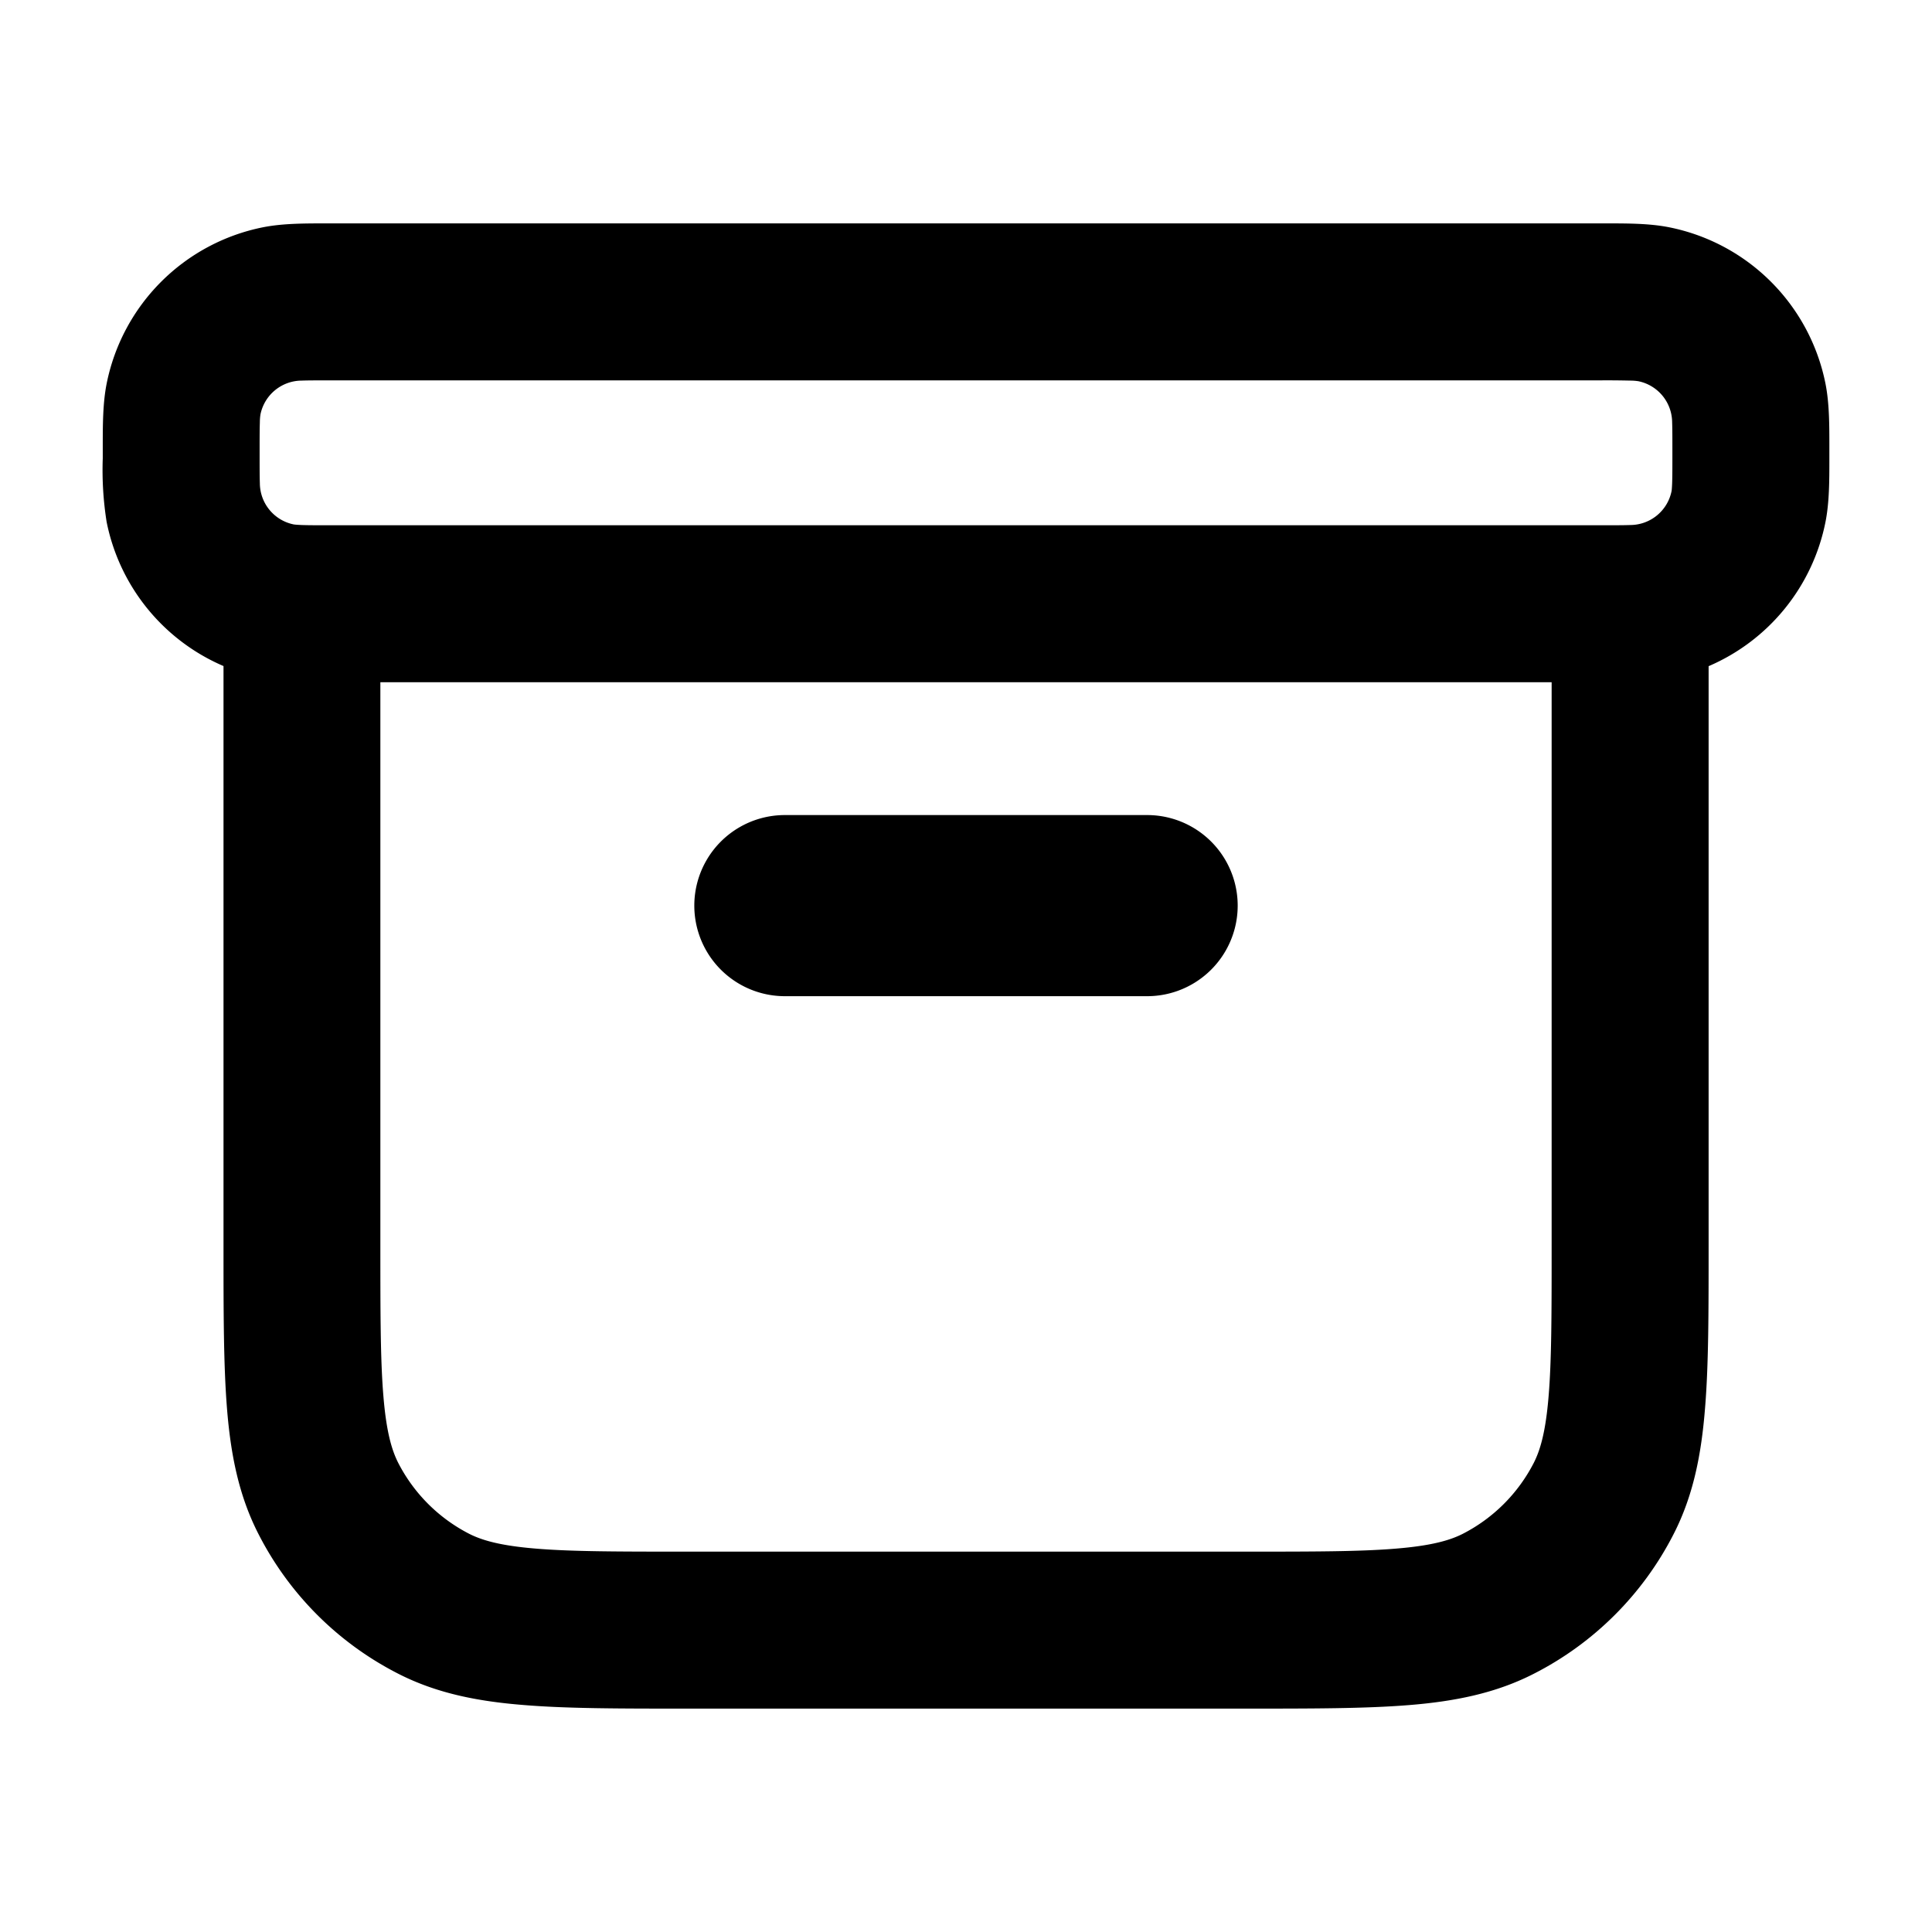
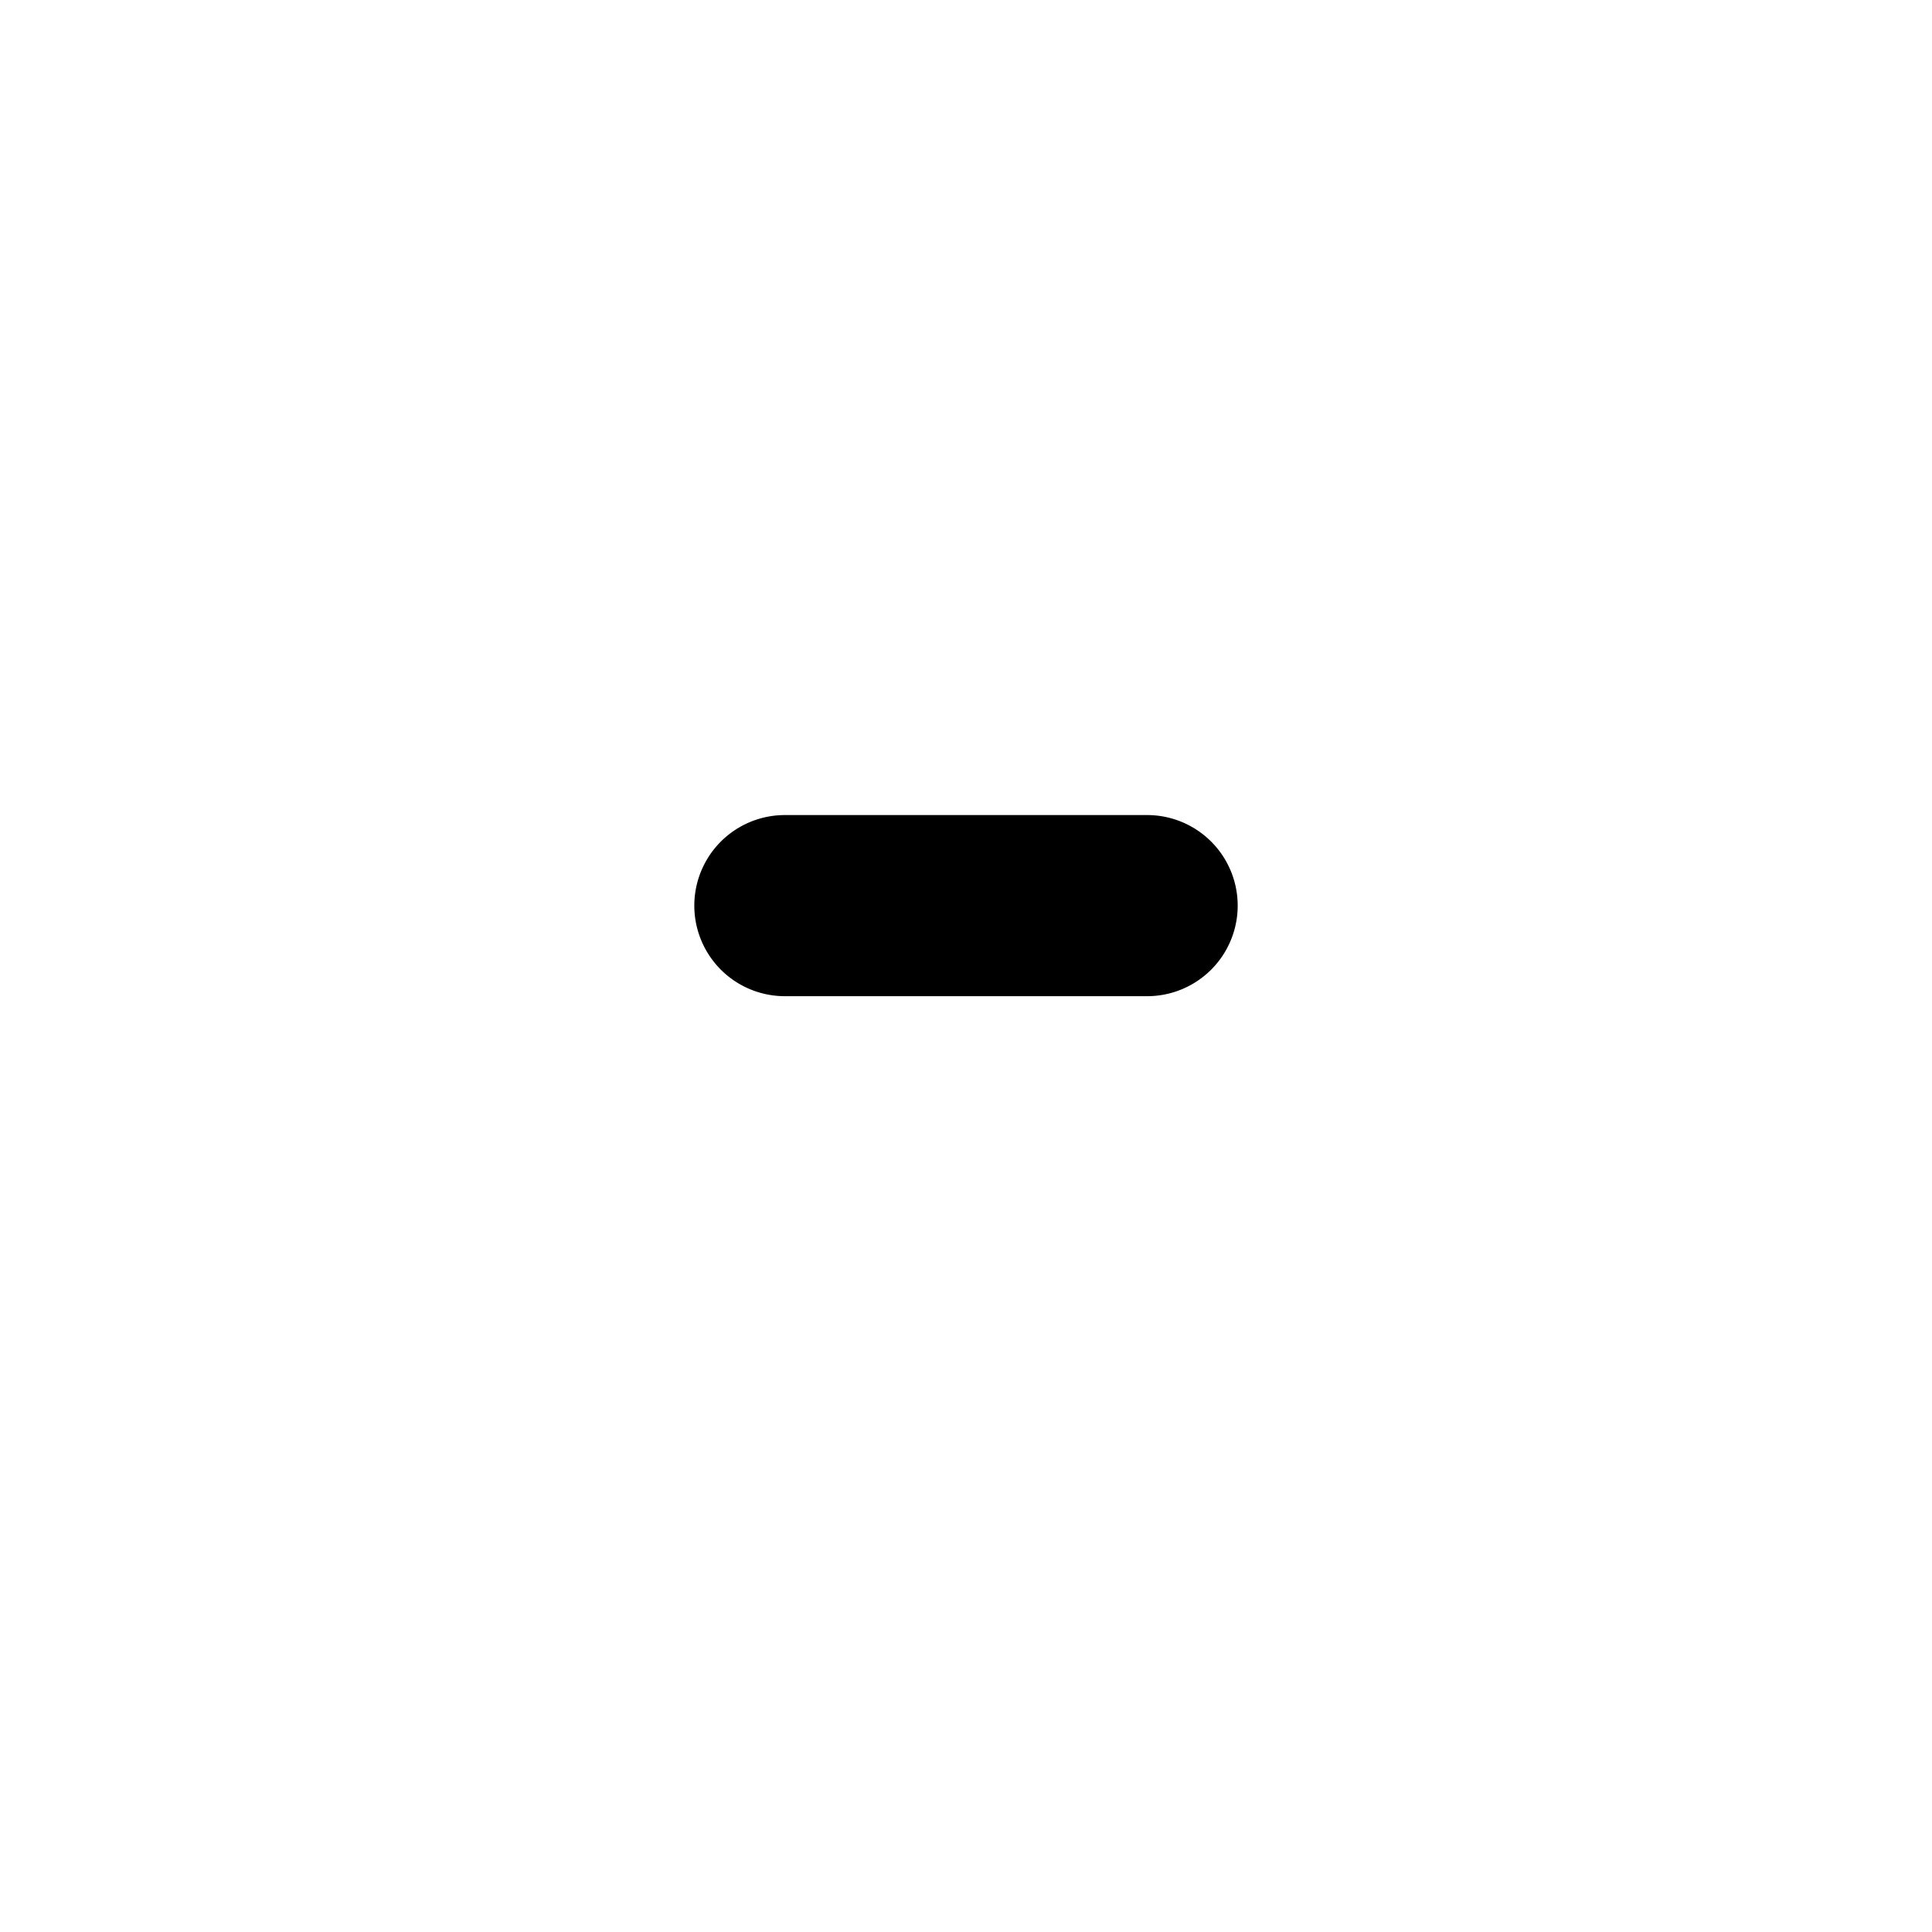
<svg xmlns="http://www.w3.org/2000/svg" width="16" height="16" fill="none">
  <path d="M6.5 6.75a.75.75 0 0 0 0 1.5h3a.75.75 0 1 0 0-1.5h-3Z" fill="#000" />
-   <path d="M2.704 1.85h10.592c.185 0 .364 0 .526.032a1.65 1.65 0 0 1 1.296 1.296c.032.162.032.34.032.526v.092c0 .185 0 .364-.032.526a1.65 1.65 0 0 1-.968 1.195v4.81c0 .537 0 .98-.03 1.34-.03.373-.095.715-.259 1.036a2.65 2.65 0 0 1-1.158 1.158c-.32.164-.663.23-1.037.26-.36.029-.802.029-1.34.029H5.674c-.537 0-.98 0-1.34-.03-.373-.03-.715-.095-1.036-.259a2.65 2.65 0 0 1-1.158-1.158c-.164-.32-.23-.663-.26-1.037-.029-.36-.029-.802-.029-1.34v-4.81a1.65 1.65 0 0 1-.968-1.194 2.745 2.745 0 0 1-.032-.526v-.092c0-.185 0-.364.032-.526a1.65 1.65 0 0 1 1.296-1.296c.162-.032.341-.032.526-.032Zm.446 3.8v4.65c0 .57 0 .96.025 1.26.024.294.068.446.122.553.13.254.336.46.59.59.107.054.259.098.552.122.301.025.69.025 1.261.025h4.6c.57 0 .96 0 1.26-.025.294-.024.446-.068.553-.122.254-.13.46-.336.59-.59.054-.107.098-.259.122-.552.025-.301.025-.69.025-1.261V5.65h-9.7Zm-.651-2.498a.35.35 0 0 0-.342.28.448.448 0 0 0-.005.067c-.002.056-.002.13-.002.251 0 .12 0 .195.002.251a.35.35 0 0 0 .28.342s.016.003.067.005c.056.002.13.002.251.002h10.5c.12 0 .195 0 .251-.002a.35.35 0 0 0 .342-.28c0 .001.003-.013.005-.067.002-.056.002-.13.002-.251 0-.12 0-.195-.002-.251a.35.35 0 0 0-.28-.342.448.448 0 0 0-.067-.005 8.288 8.288 0 0 0-.251-.002H2.75c-.12 0-.195 0-.251.002Z" fill="#000" />
</svg>